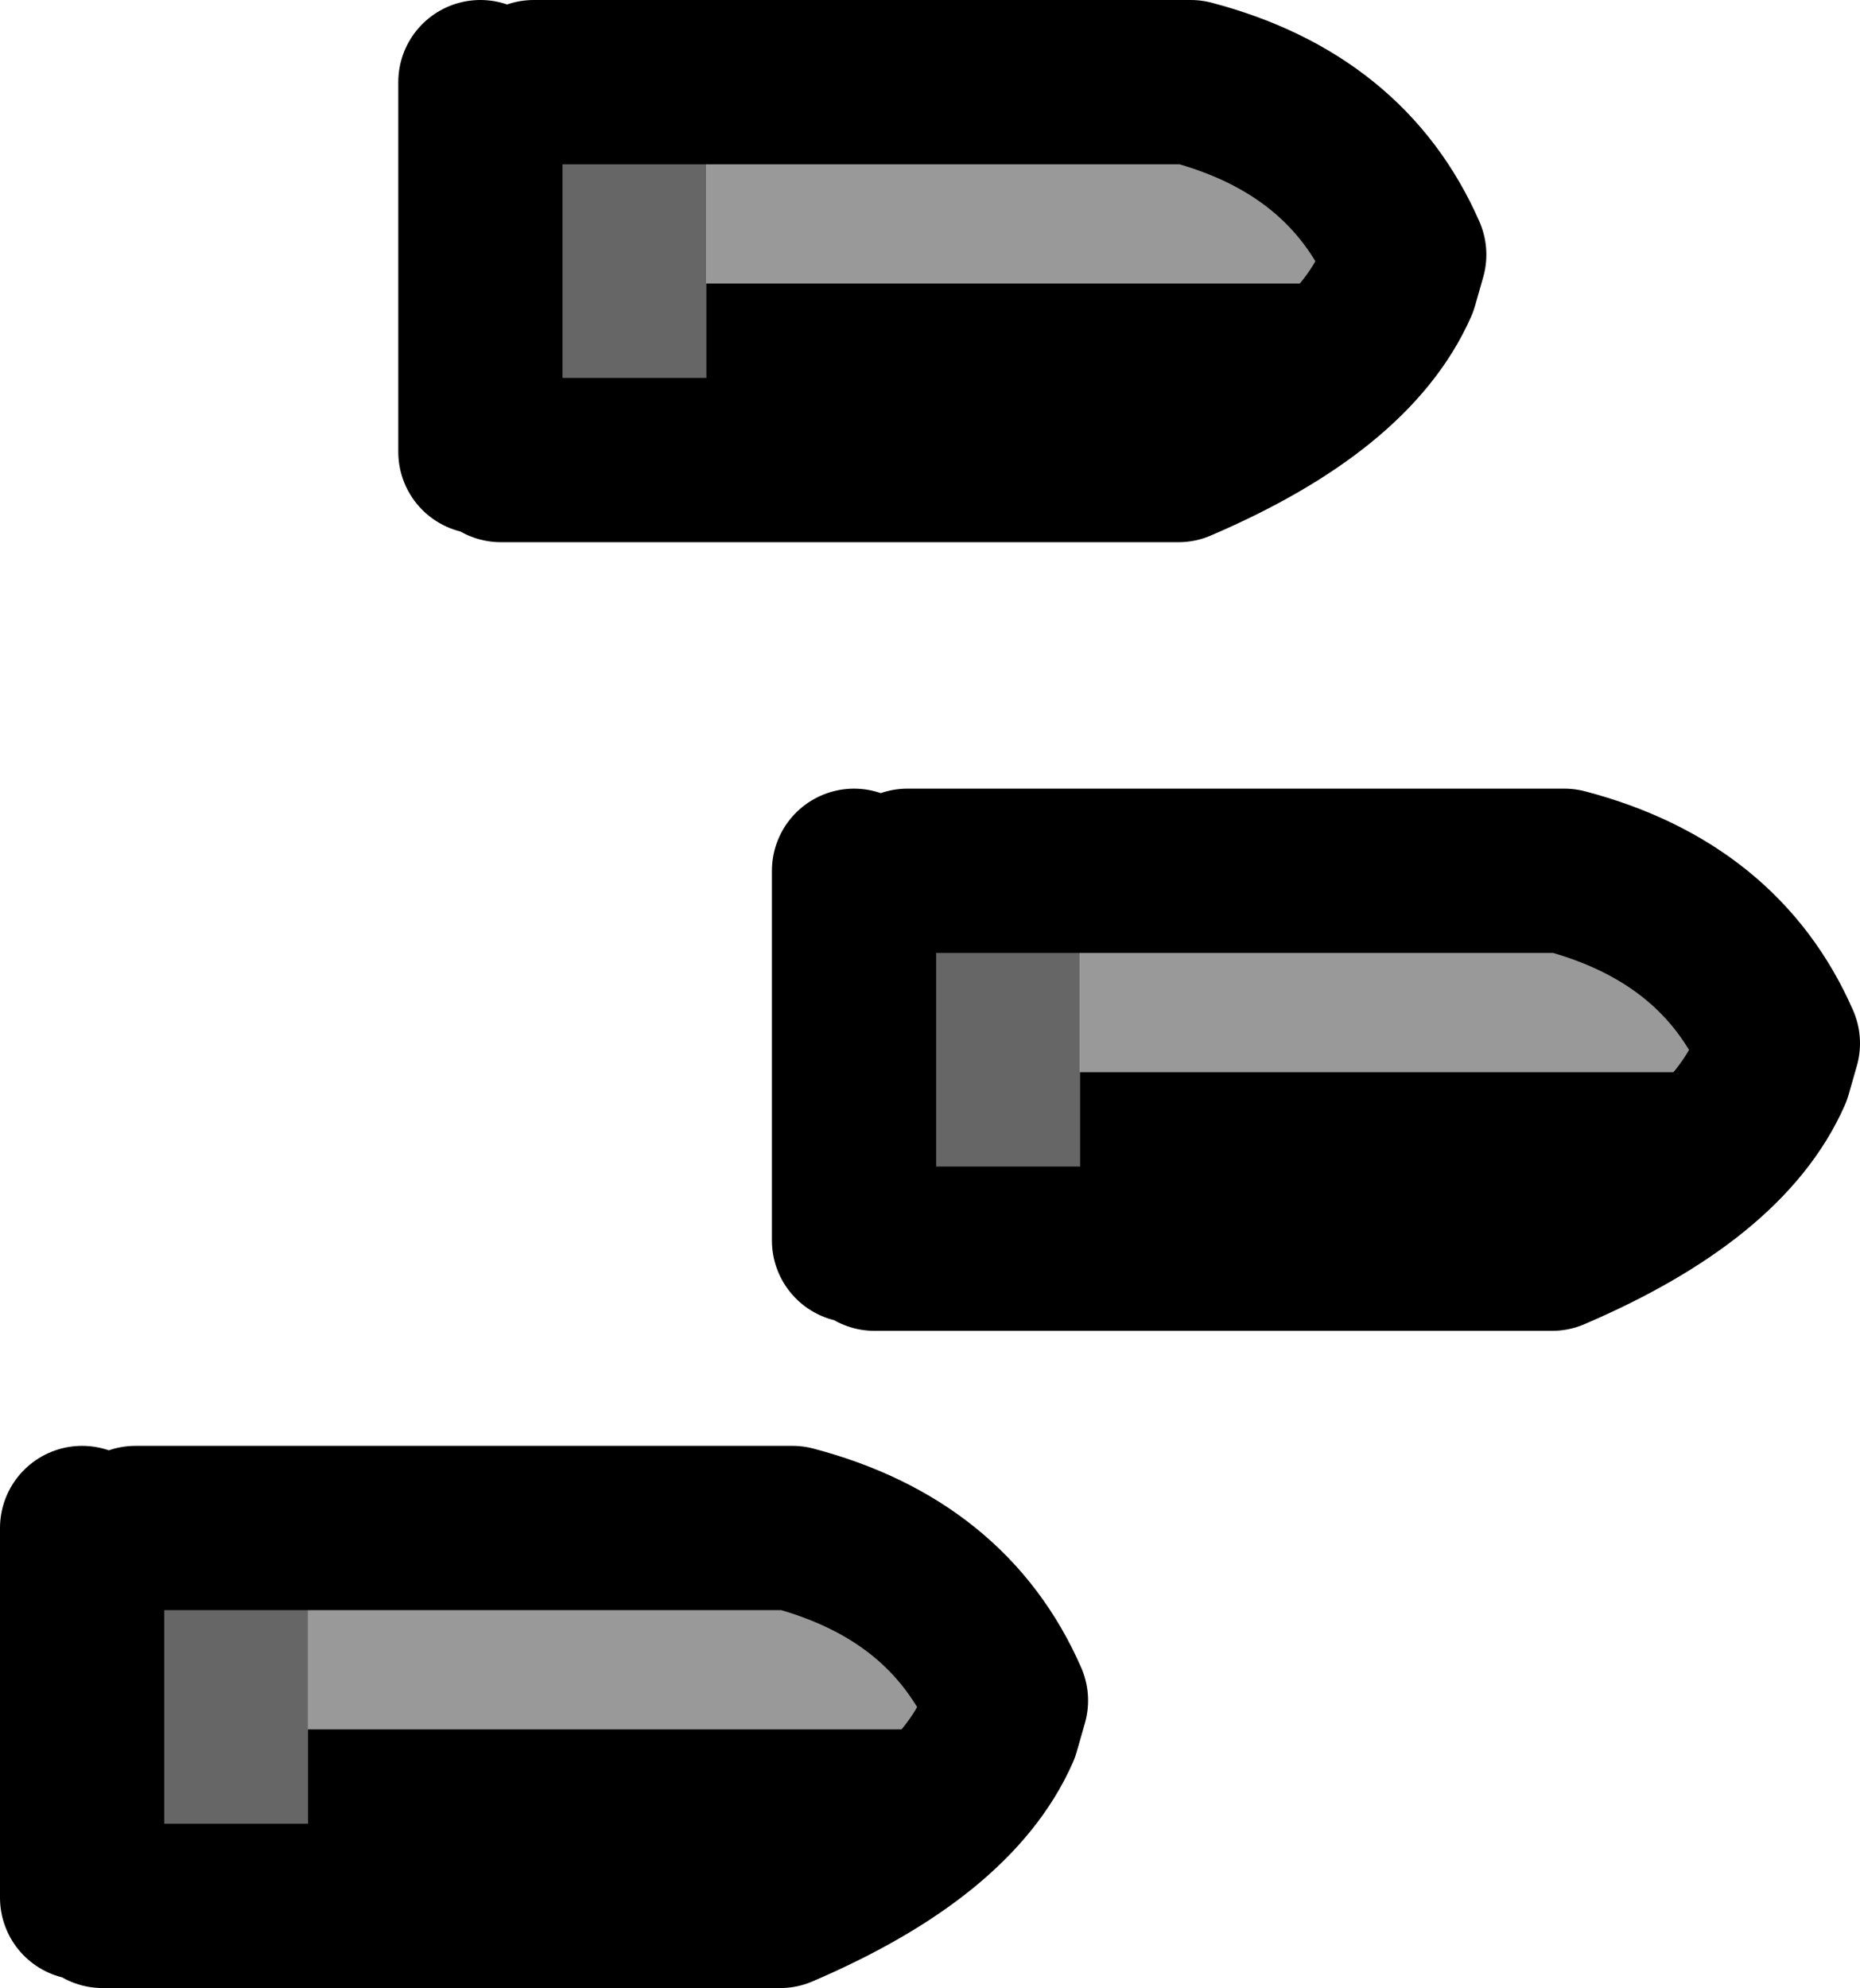
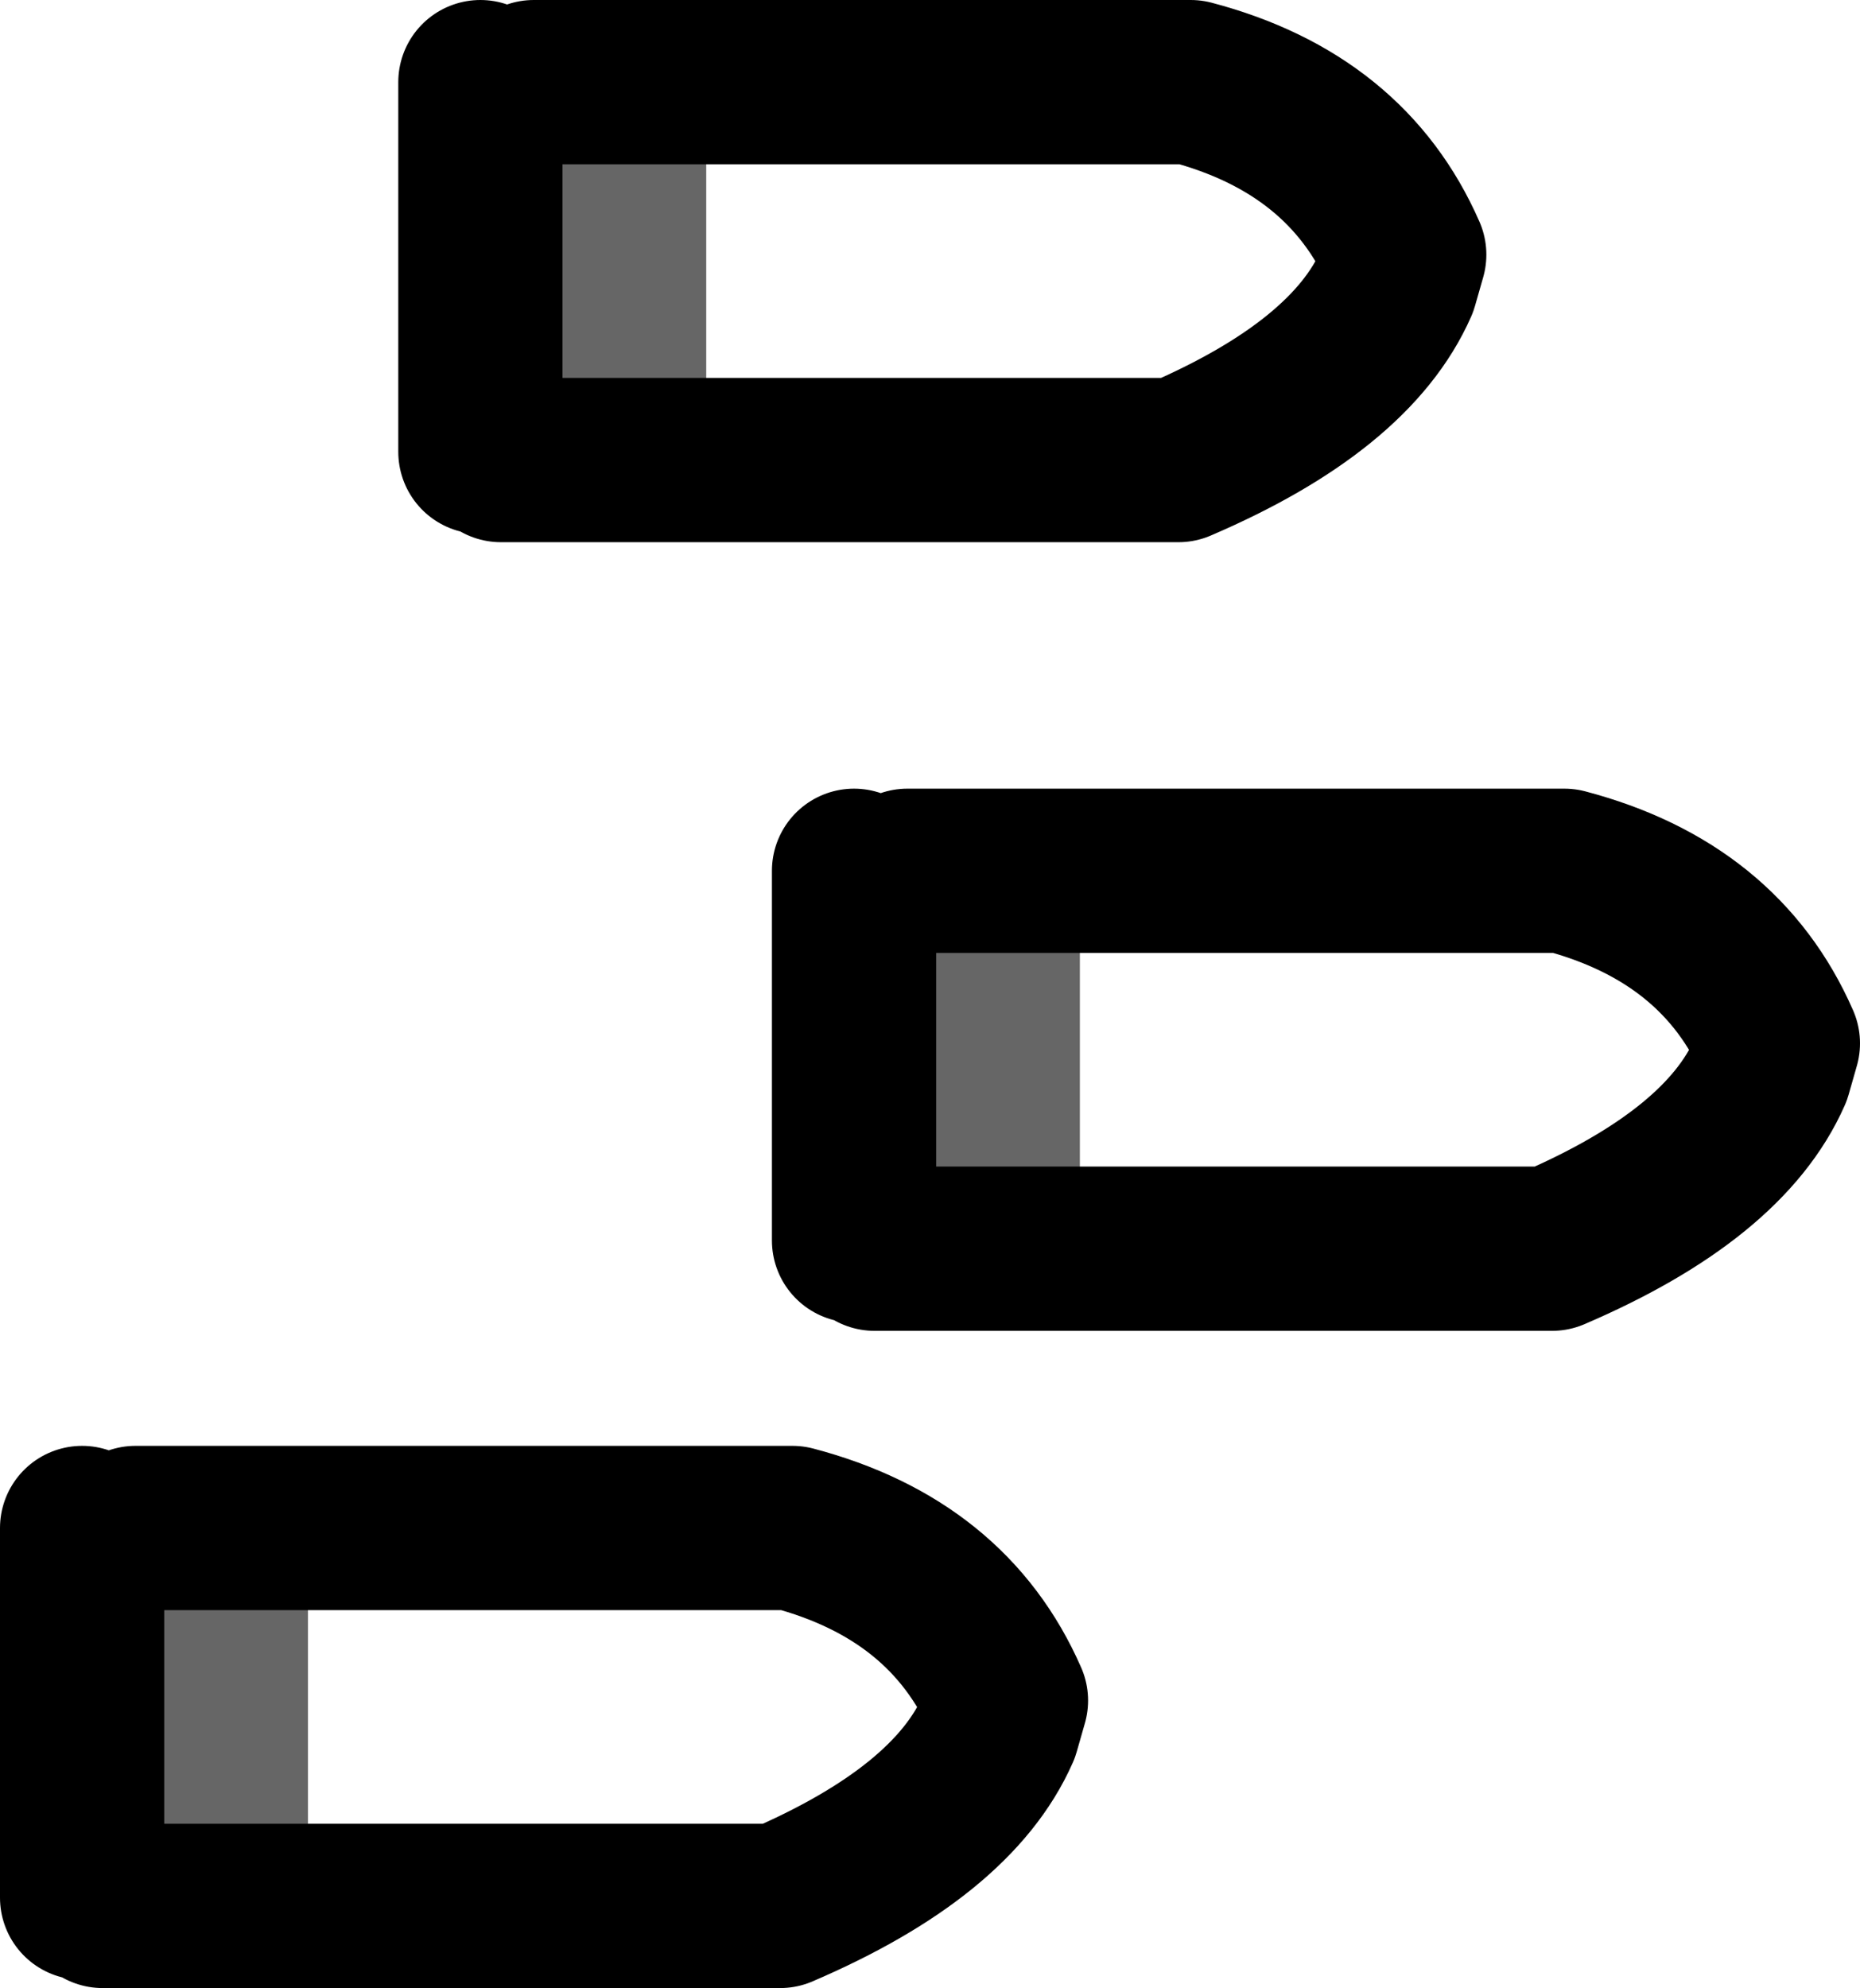
<svg xmlns="http://www.w3.org/2000/svg" height="24.2px" width="22.65px">
  <g transform="matrix(1.0, 0.0, 0.0, 1.0, 15.5, 12.95)">
-     <path d="M-6.9 -11.95 L-1.0 -11.95 Q0.9 -11.45 1.6 -9.85 L1.5 -9.5 -6.9 -9.5 -6.9 -11.95 M-2.35 -2.35 L3.55 -2.35 Q5.45 -1.85 6.15 -0.25 L6.05 0.1 -2.35 0.1 -2.35 -2.35 M-11.75 5.65 L-5.85 5.65 Q-3.95 6.15 -3.25 7.75 L-3.35 8.1 -11.75 8.1 -11.75 5.65" fill="#999999" fill-rule="evenodd" stroke="none" />
    <path d="M-6.9 -7.35 L-9.4 -7.35 -9.65 -7.45 -9.65 -11.95 -9.0 -11.95 -6.9 -11.95 -6.9 -9.5 -6.9 -7.35 M-2.35 2.25 L-4.85 2.25 -5.1 2.15 -5.1 -2.35 -4.45 -2.35 -2.35 -2.35 -2.35 0.1 -2.35 2.25 M-11.75 10.25 L-14.25 10.25 -14.5 10.15 -14.5 5.65 -13.85 5.65 -11.75 5.65 -11.75 8.1 -11.75 10.25" fill="#666666" fill-rule="evenodd" stroke="none" />
-     <path d="M1.5 -9.5 Q0.95 -8.25 -1.15 -7.35 L-6.9 -7.35 -6.9 -9.5 1.5 -9.5 M6.05 0.1 Q5.5 1.35 3.4 2.25 L-2.35 2.25 -2.35 0.1 6.05 0.1 M-3.35 8.1 Q-3.9 9.35 -6.0 10.25 L-11.75 10.25 -11.75 8.1 -3.35 8.1" fill="#000000" fill-rule="evenodd" stroke="none" />
    <path d="M-6.9 -11.95 L-1.0 -11.95 Q0.9 -11.45 1.6 -9.85 L1.5 -9.5 Q0.95 -8.25 -1.15 -7.35 L-6.9 -7.35 -9.4 -7.35 M-9.65 -7.45 L-9.65 -11.95 M-9.0 -11.95 L-6.9 -11.95 M-2.35 -2.35 L3.55 -2.35 Q5.45 -1.85 6.15 -0.25 L6.05 0.1 Q5.5 1.35 3.4 2.25 L-2.35 2.25 -4.85 2.25 M-5.1 2.15 L-5.1 -2.35 M-4.45 -2.35 L-2.35 -2.35 M-11.75 5.65 L-5.85 5.65 Q-3.95 6.15 -3.25 7.75 L-3.35 8.1 Q-3.9 9.35 -6.0 10.25 L-11.75 10.25 -14.25 10.25 M-14.5 10.15 L-14.5 5.65 M-13.85 5.65 L-11.75 5.65" fill="none" stroke="#000000" stroke-linecap="round" stroke-linejoin="round" stroke-width="2.0" />
  </g>
</svg>